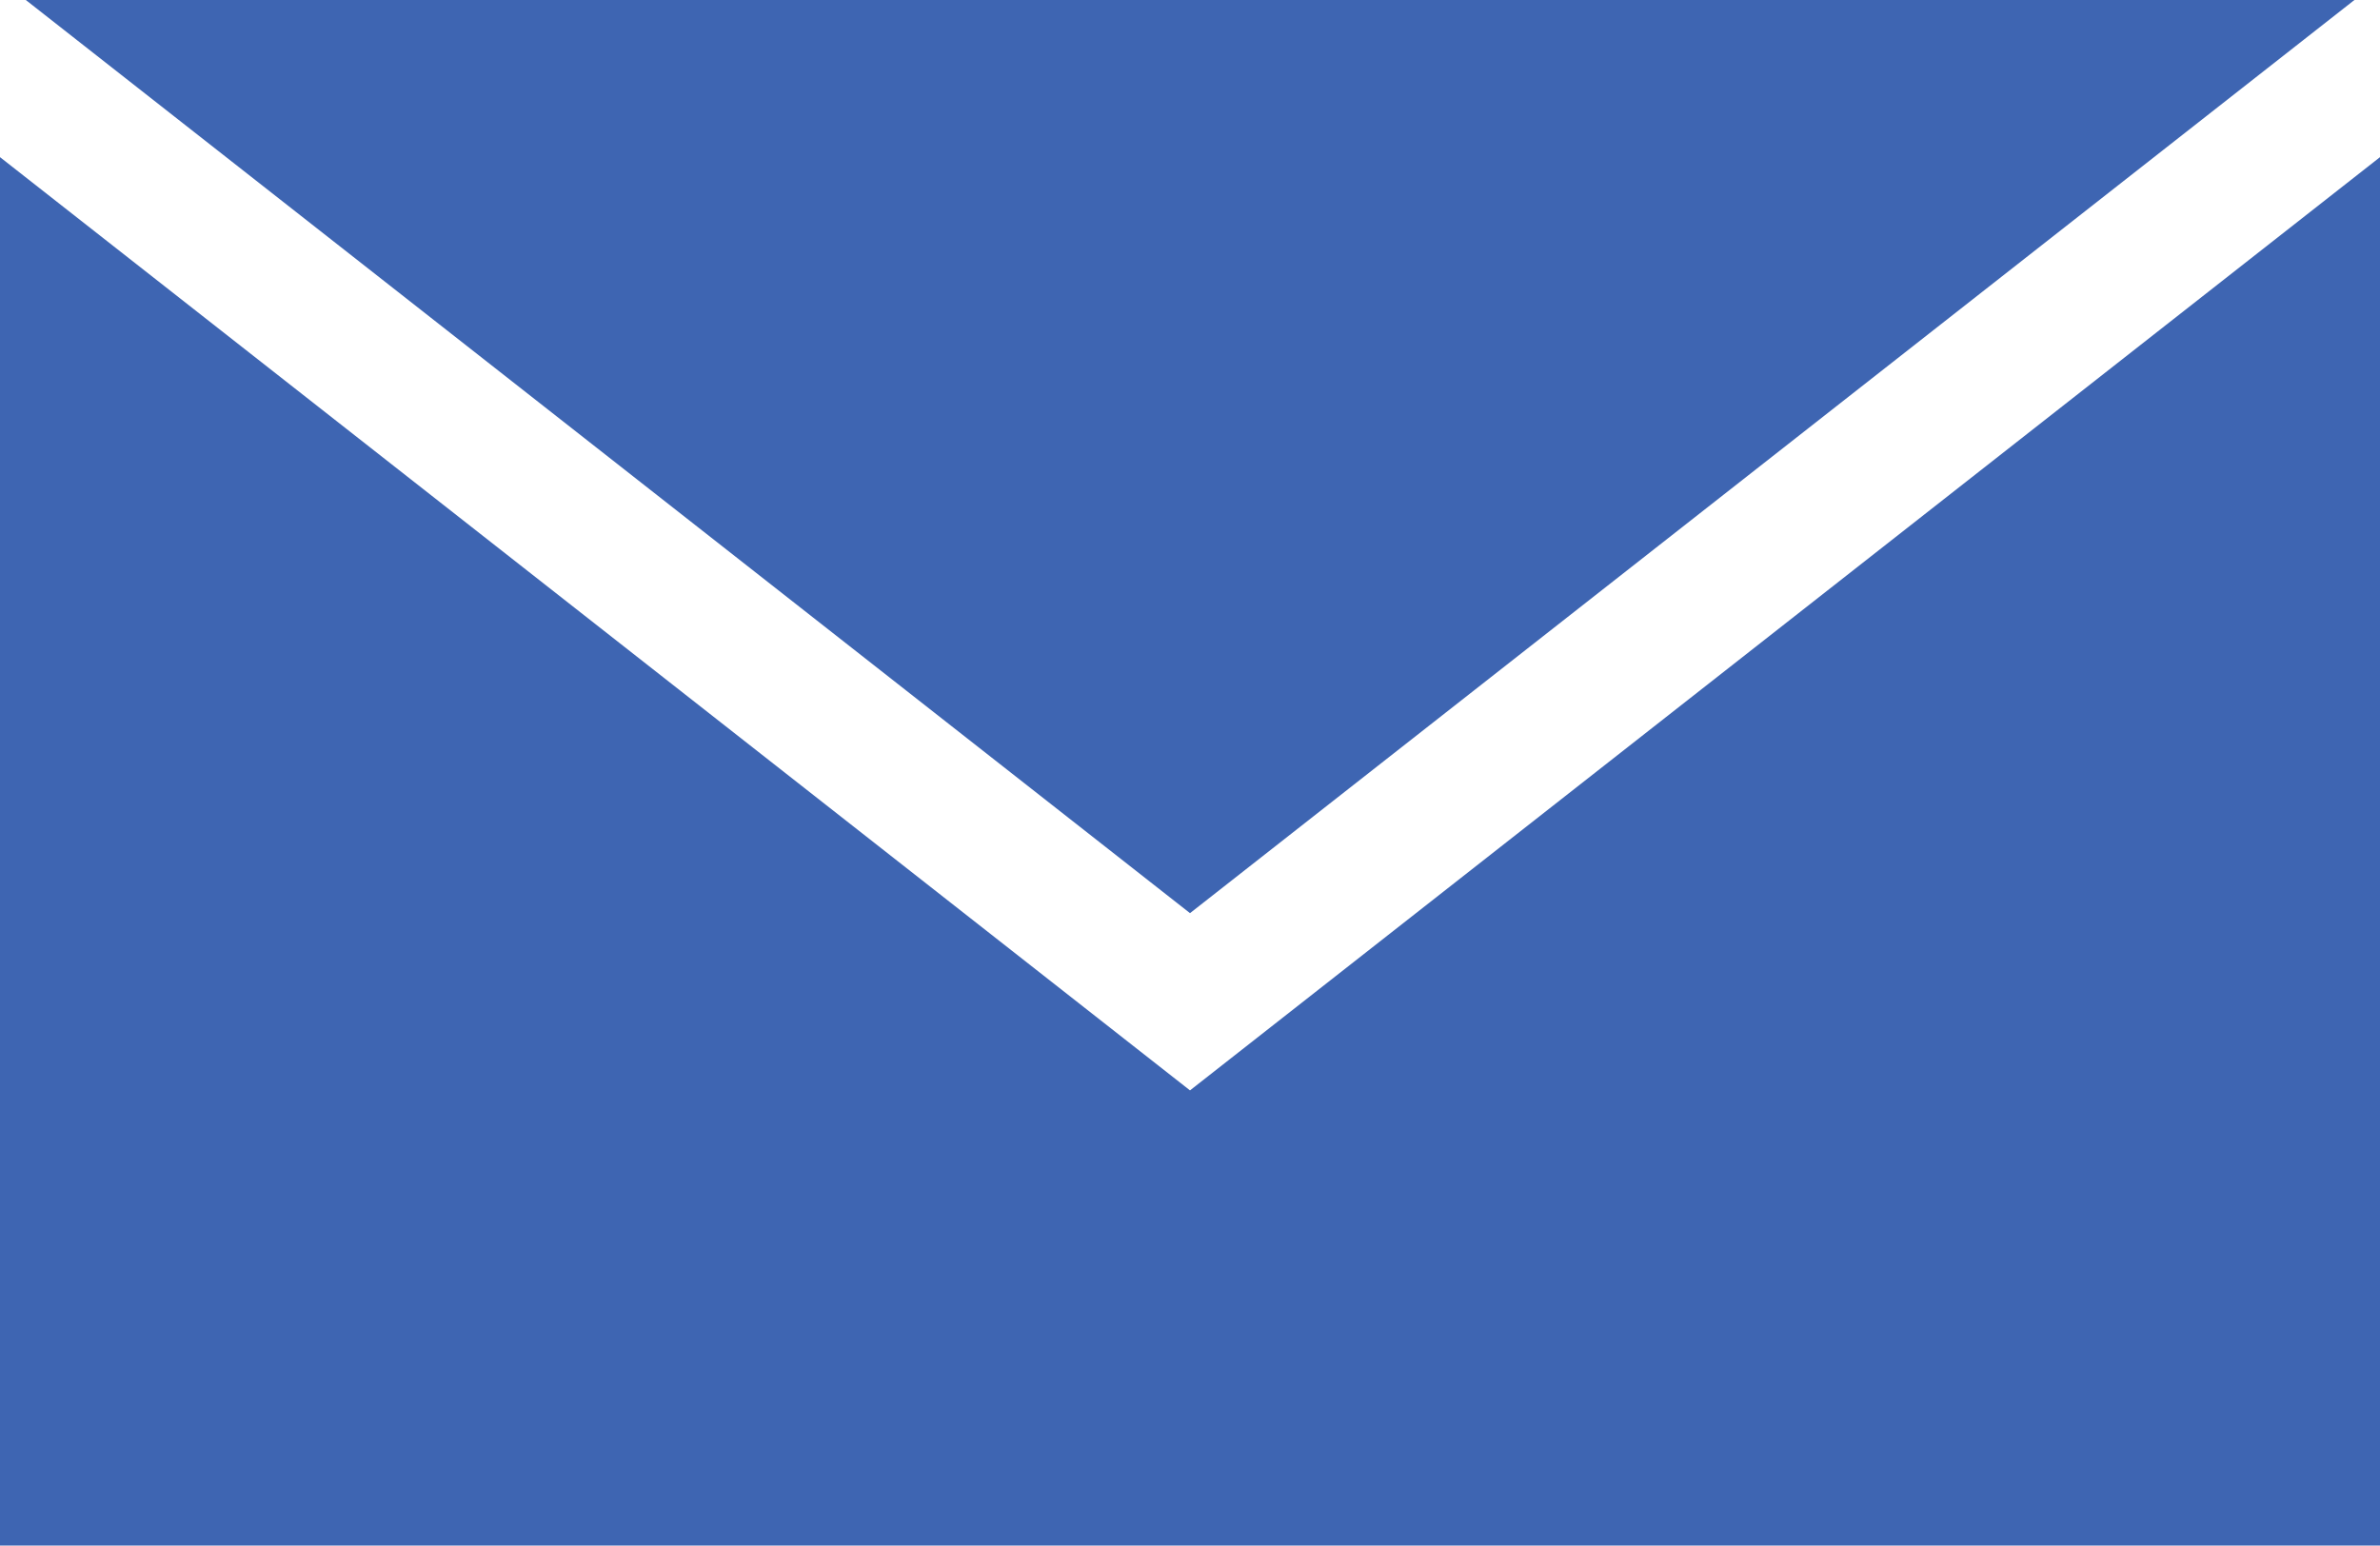
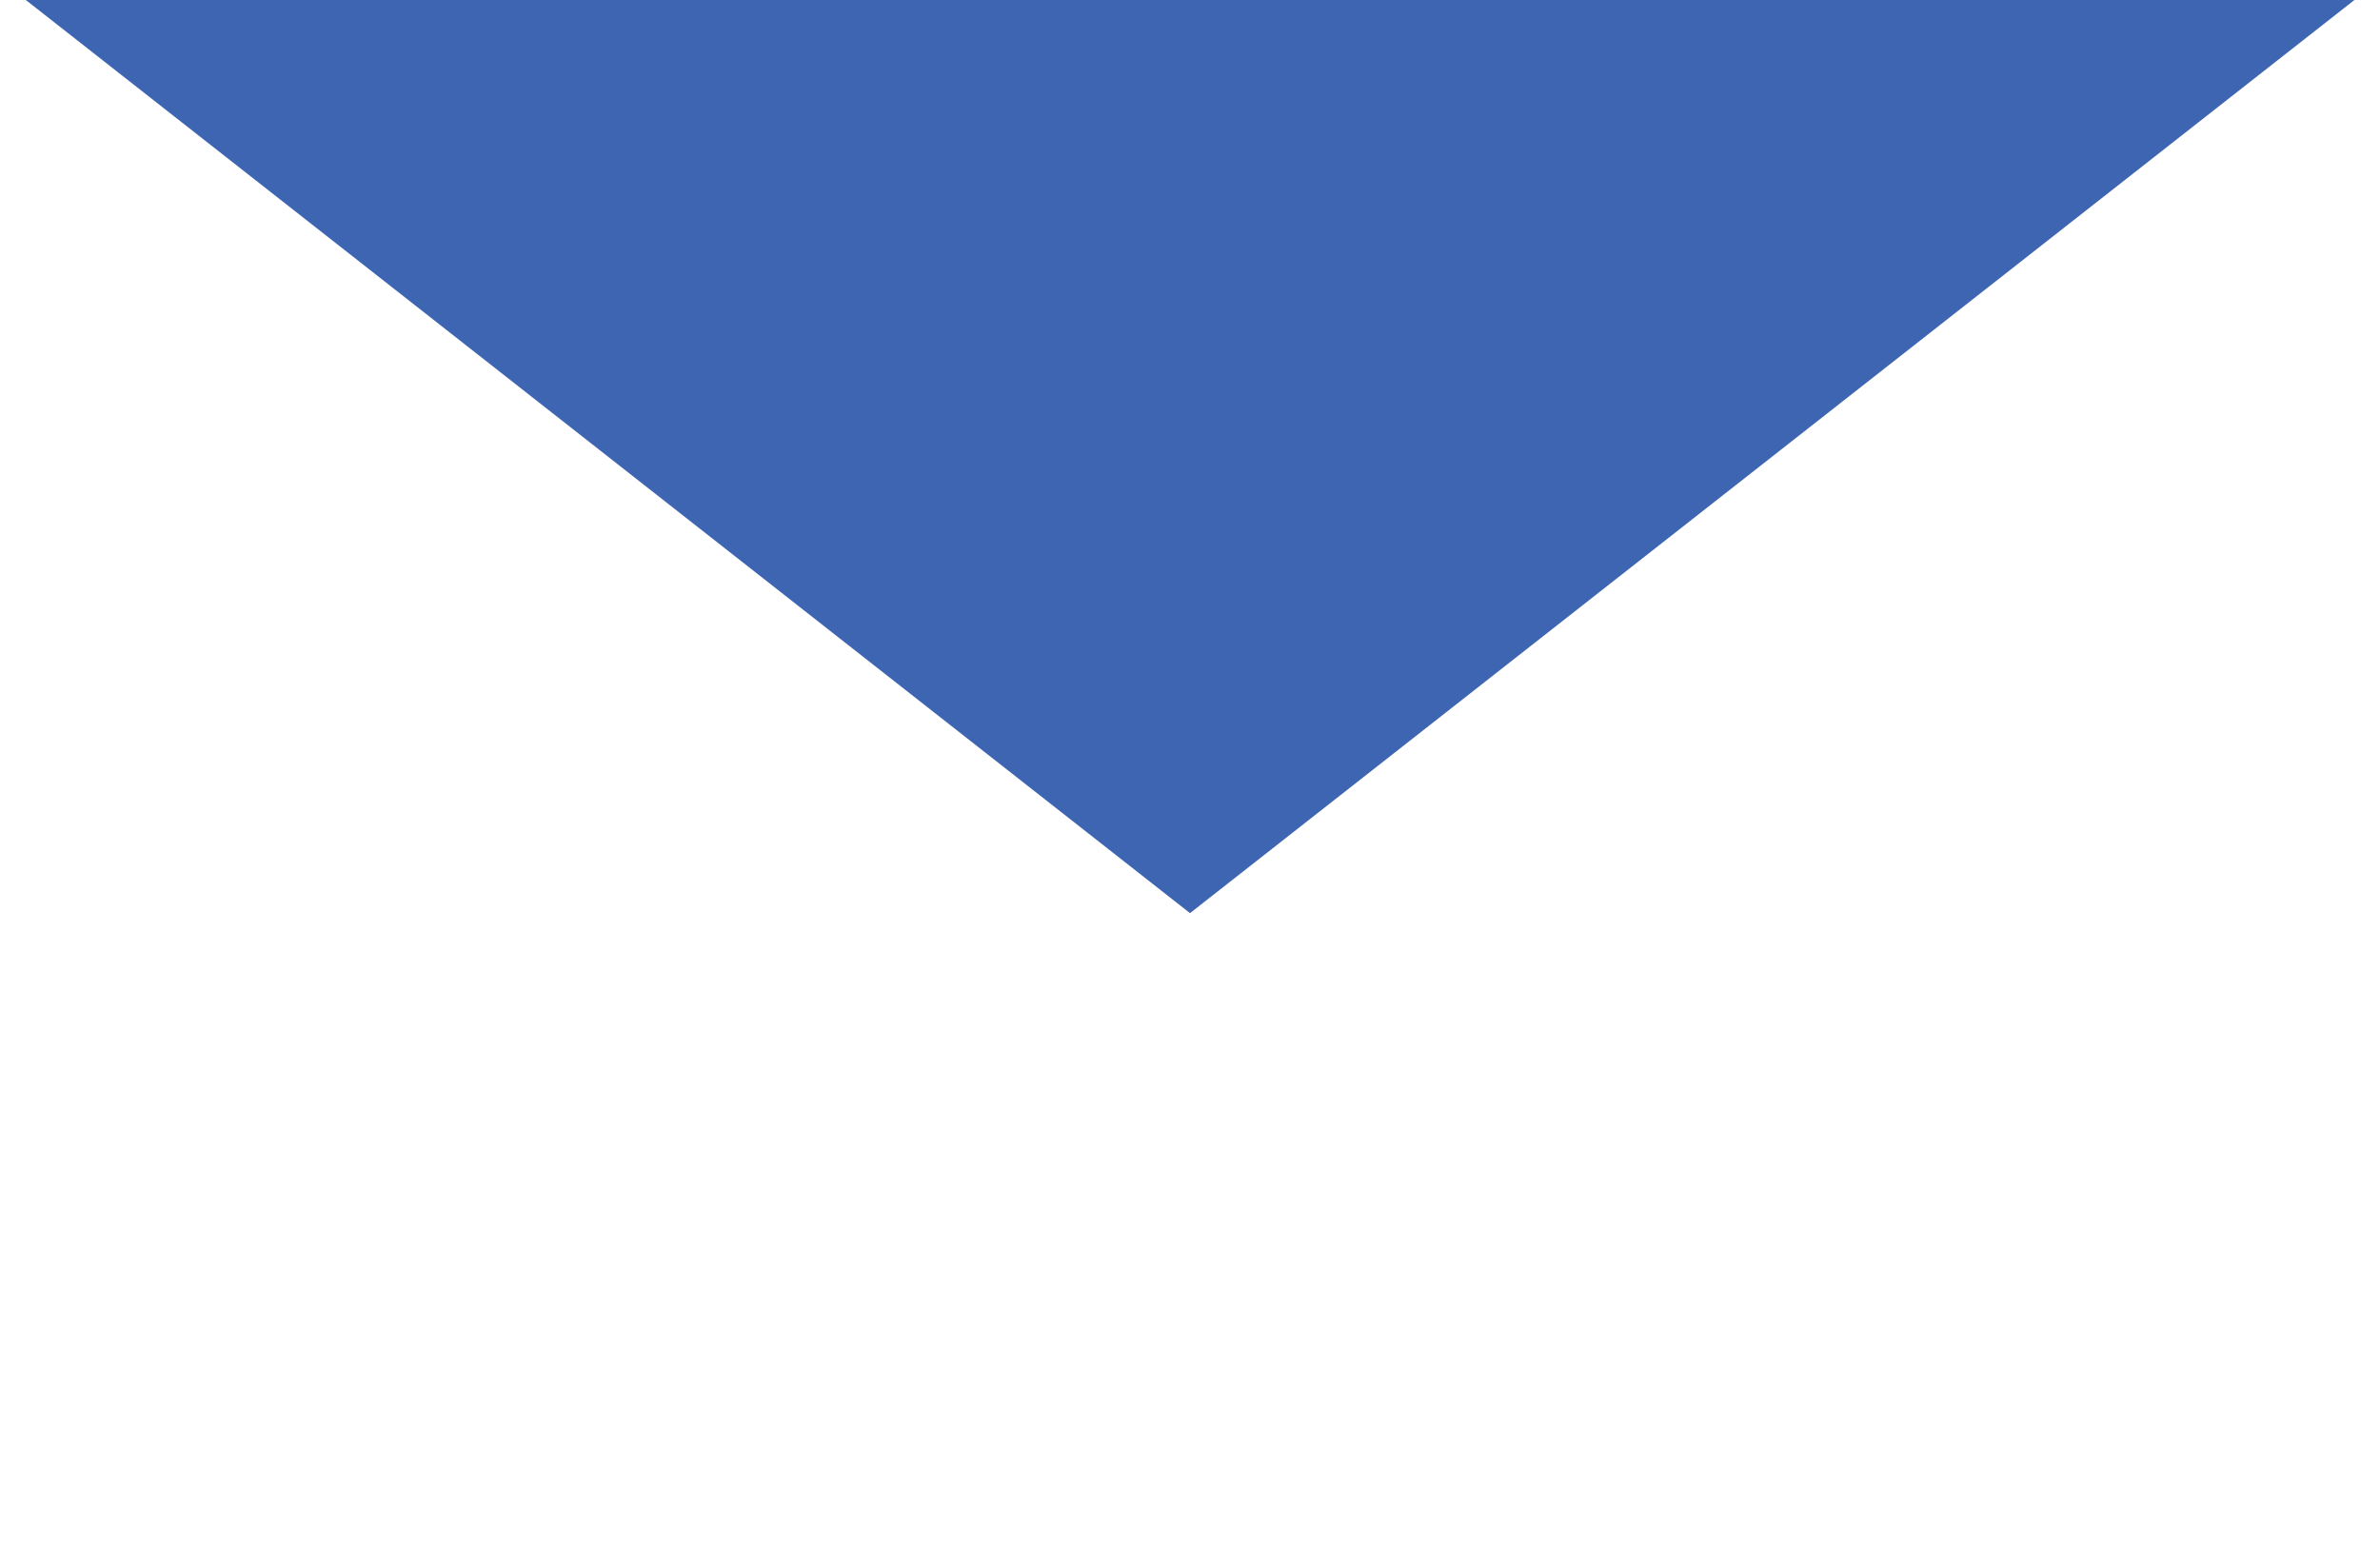
<svg xmlns="http://www.w3.org/2000/svg" width="32" height="20.781" viewBox="0 0 32 20.781">
  <defs>
    <style>.a{fill:#3e65b2;}</style>
  </defs>
  <g transform="translate(0 -0.5)">
-     <path class="a" d="M16,46.864,0,34.316V52.984H32V34.316Zm0,0" transform="translate(0 -31.703)" />
    <path class="a" d="M36.809.5H5.5L21.153,12.778Zm0,0" transform="translate(-5.153)" />
  </g>
</svg>